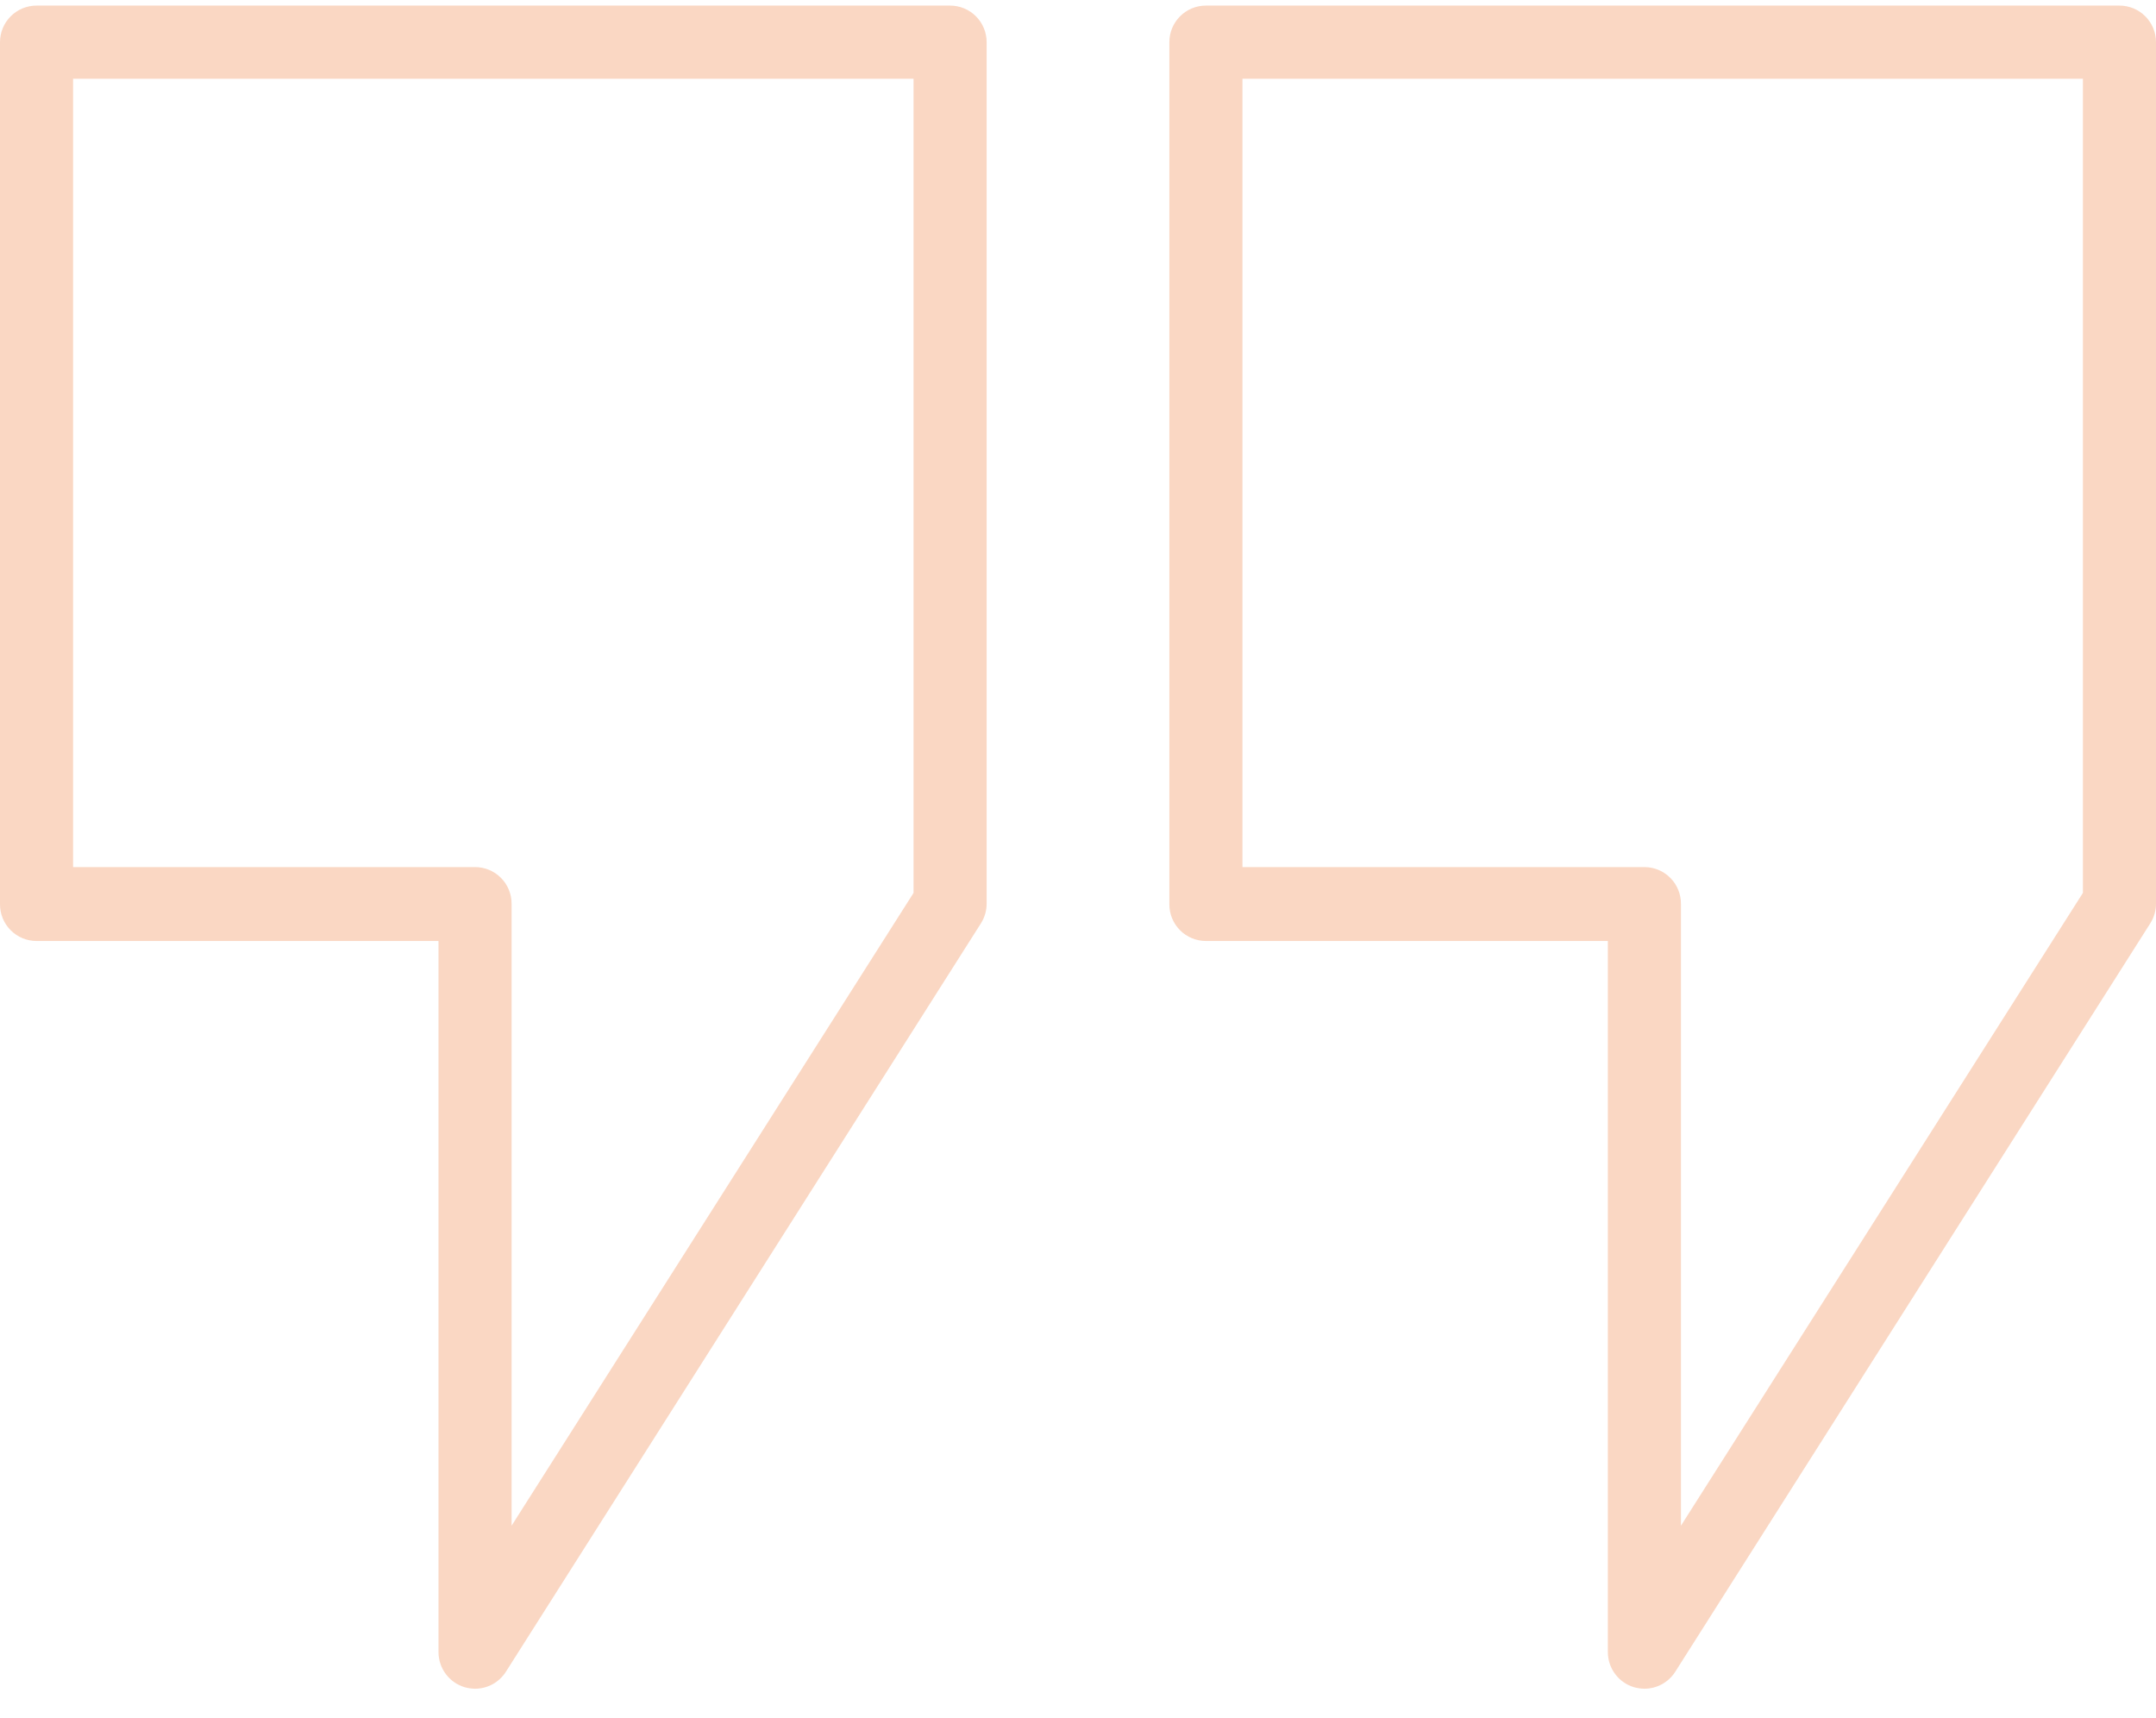
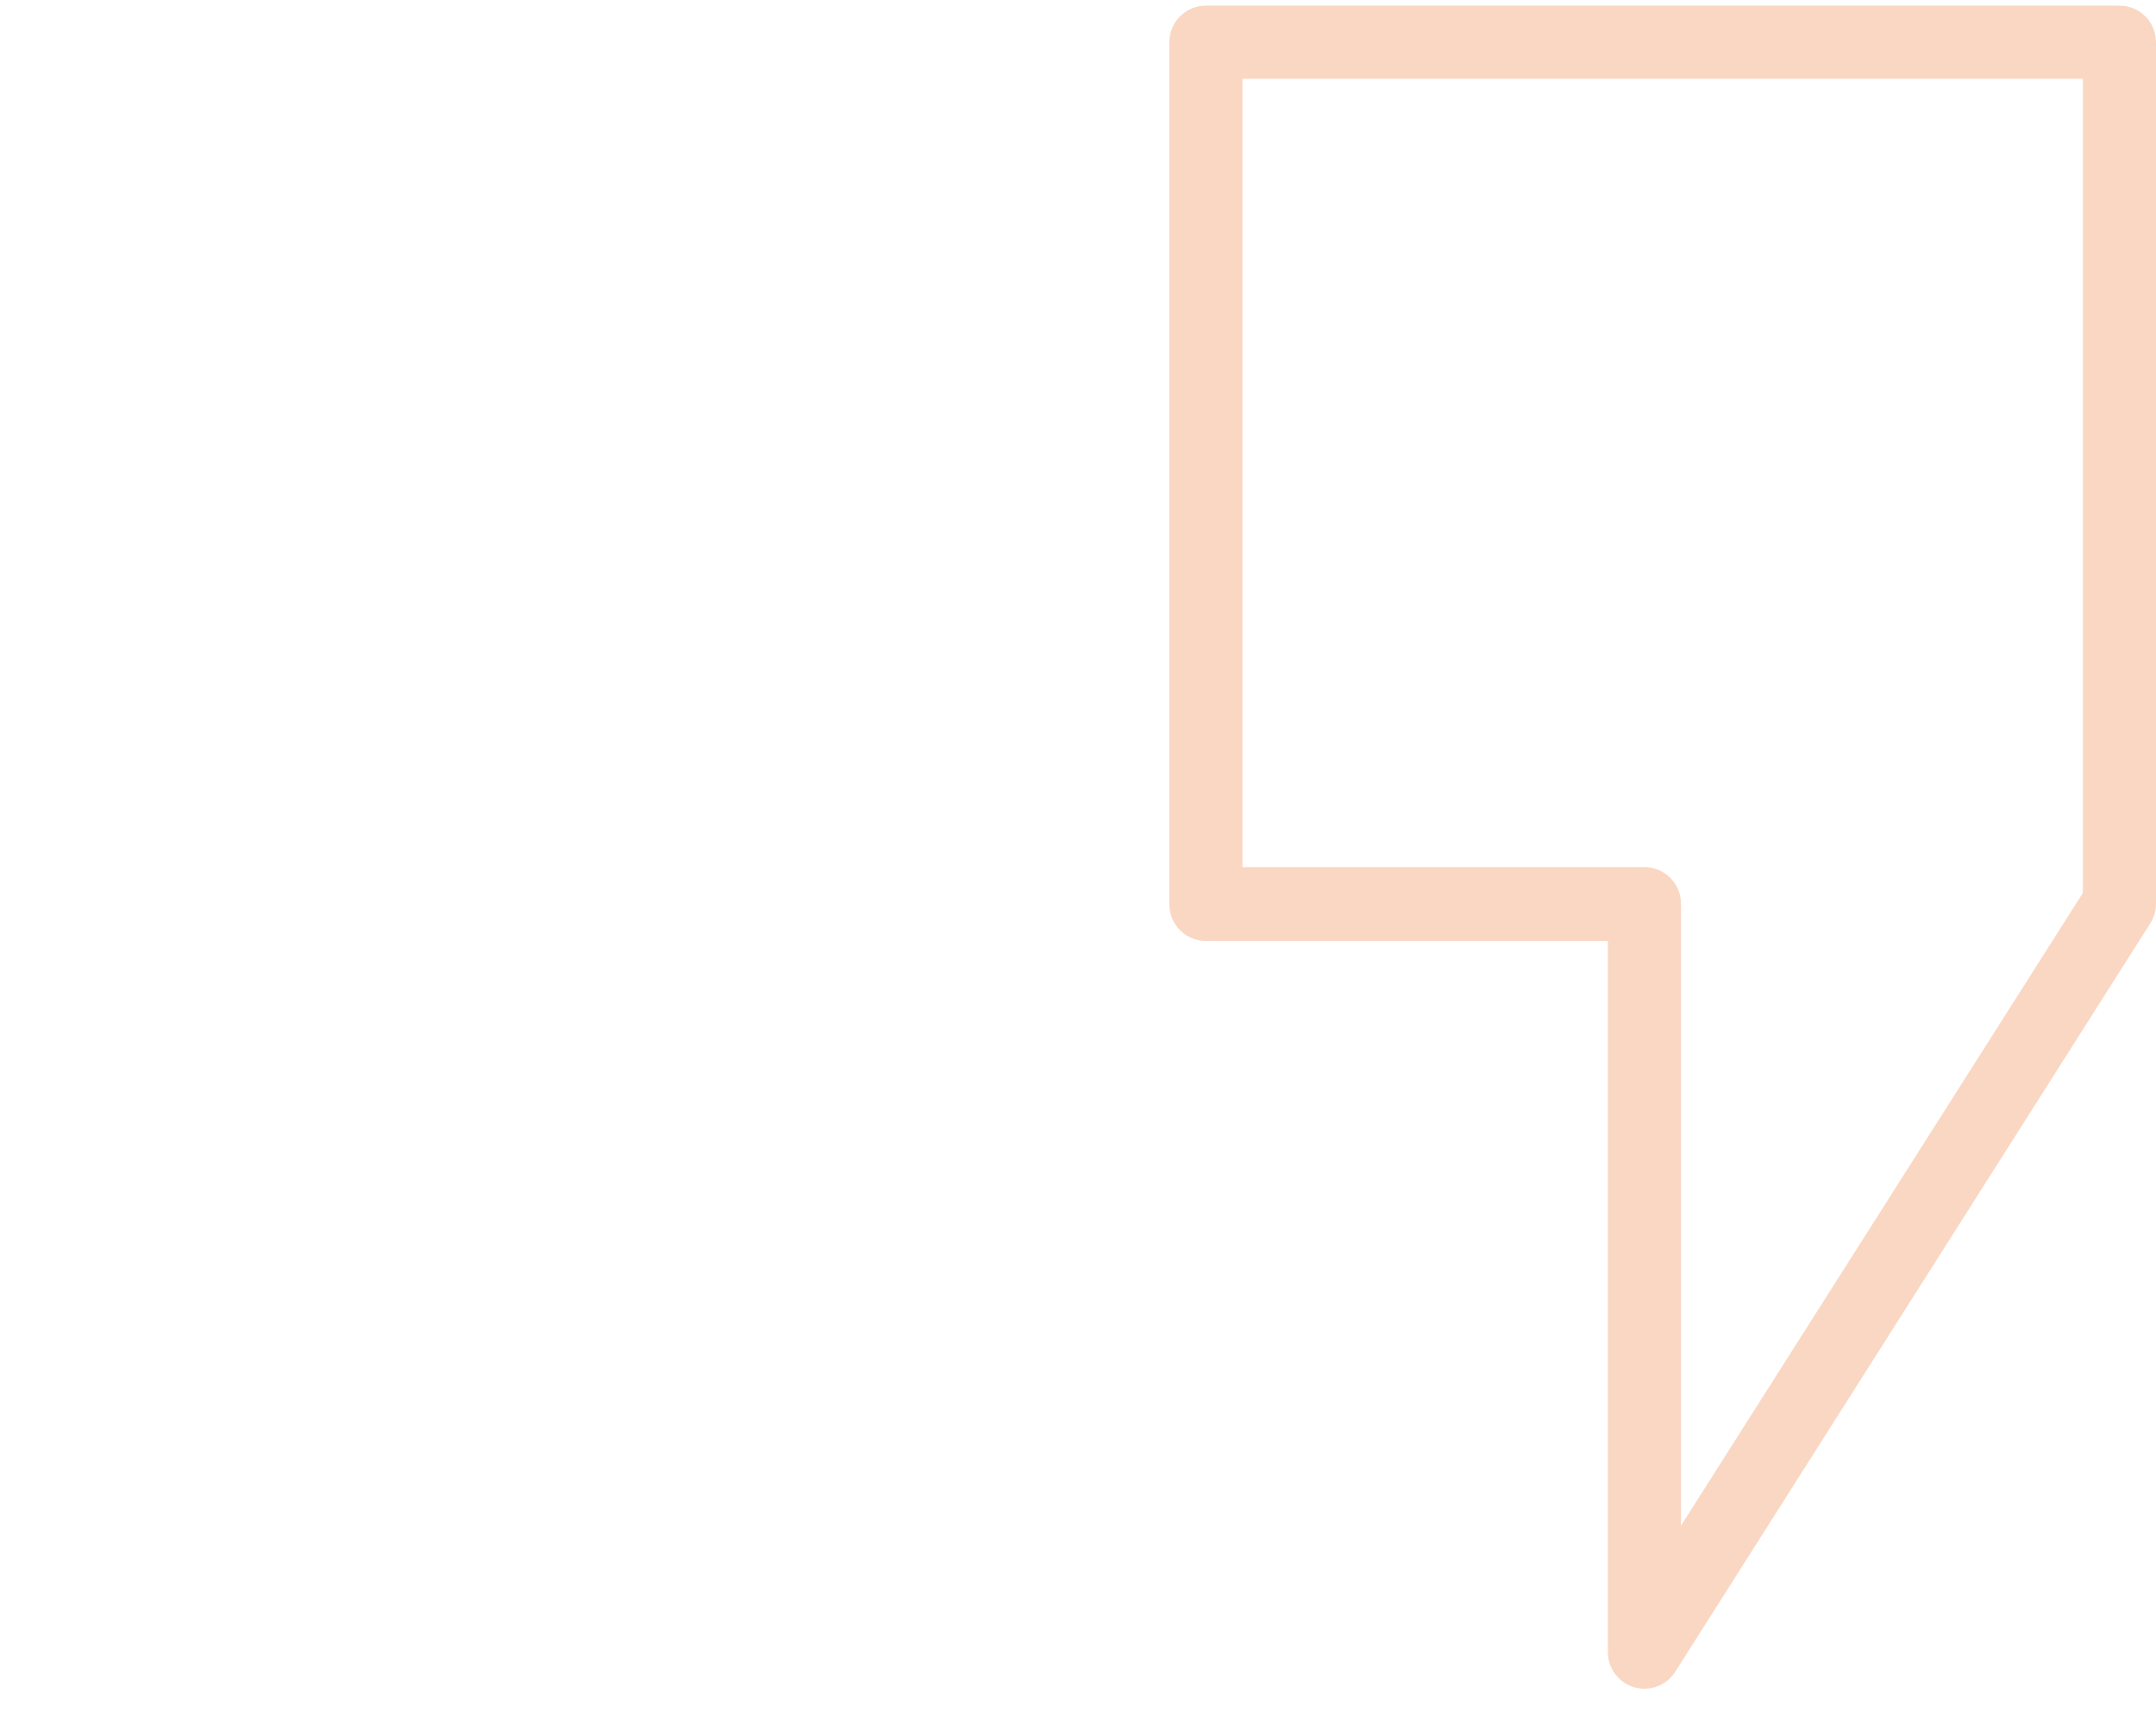
<svg xmlns="http://www.w3.org/2000/svg" width="59" height="47" viewBox="0 0 59 47" fill="none">
-   <path d="M13 46.21C12.905 46.209 12.811 46.195 12.72 46.17C12.512 46.109 12.33 45.983 12.2 45.809C12.07 45.636 12 45.425 12 45.208V25.749H1C0.735 25.749 0.48 25.644 0.293 25.456C0.105 25.268 0 25.014 0 24.748V1.154C0 0.888 0.105 0.634 0.293 0.446C0.48 0.258 0.735 0.153 1 0.153H26C26.265 0.153 26.52 0.258 26.707 0.446C26.895 0.634 27 0.888 27 1.154V24.728C27 24.918 26.946 25.104 26.845 25.264L13.845 45.744C13.755 45.887 13.63 46.004 13.482 46.086C13.335 46.167 13.169 46.21 13 46.21ZM2 23.727H13C13.265 23.727 13.52 23.832 13.707 24.02C13.895 24.208 14 24.462 14 24.728V41.749L25 24.433V2.155H2V23.727Z" fill="#EC7937" fill-opacity="0.3" />
  <path d="M45 46.21C44.905 46.209 44.811 46.195 44.72 46.17C44.512 46.109 44.33 45.983 44.2 45.809C44.07 45.636 44 45.425 44 45.208V25.749H33C32.735 25.749 32.48 25.644 32.293 25.456C32.105 25.268 32 25.014 32 24.748V1.154C32 0.888 32.105 0.634 32.293 0.446C32.48 0.258 32.735 0.153 33 0.153H58C58.265 0.153 58.52 0.258 58.707 0.446C58.895 0.634 59 0.888 59 1.154V24.728C59 24.918 58.946 25.104 58.845 25.264L45.845 45.744C45.755 45.887 45.63 46.004 45.482 46.086C45.334 46.167 45.169 46.21 45 46.21ZM34 23.727H45C45.265 23.727 45.52 23.832 45.707 24.02C45.895 24.208 46 24.462 46 24.728V41.749L57 24.433V2.155H34V23.727Z" fill="#EC7937" fill-opacity="0.3" />
</svg>